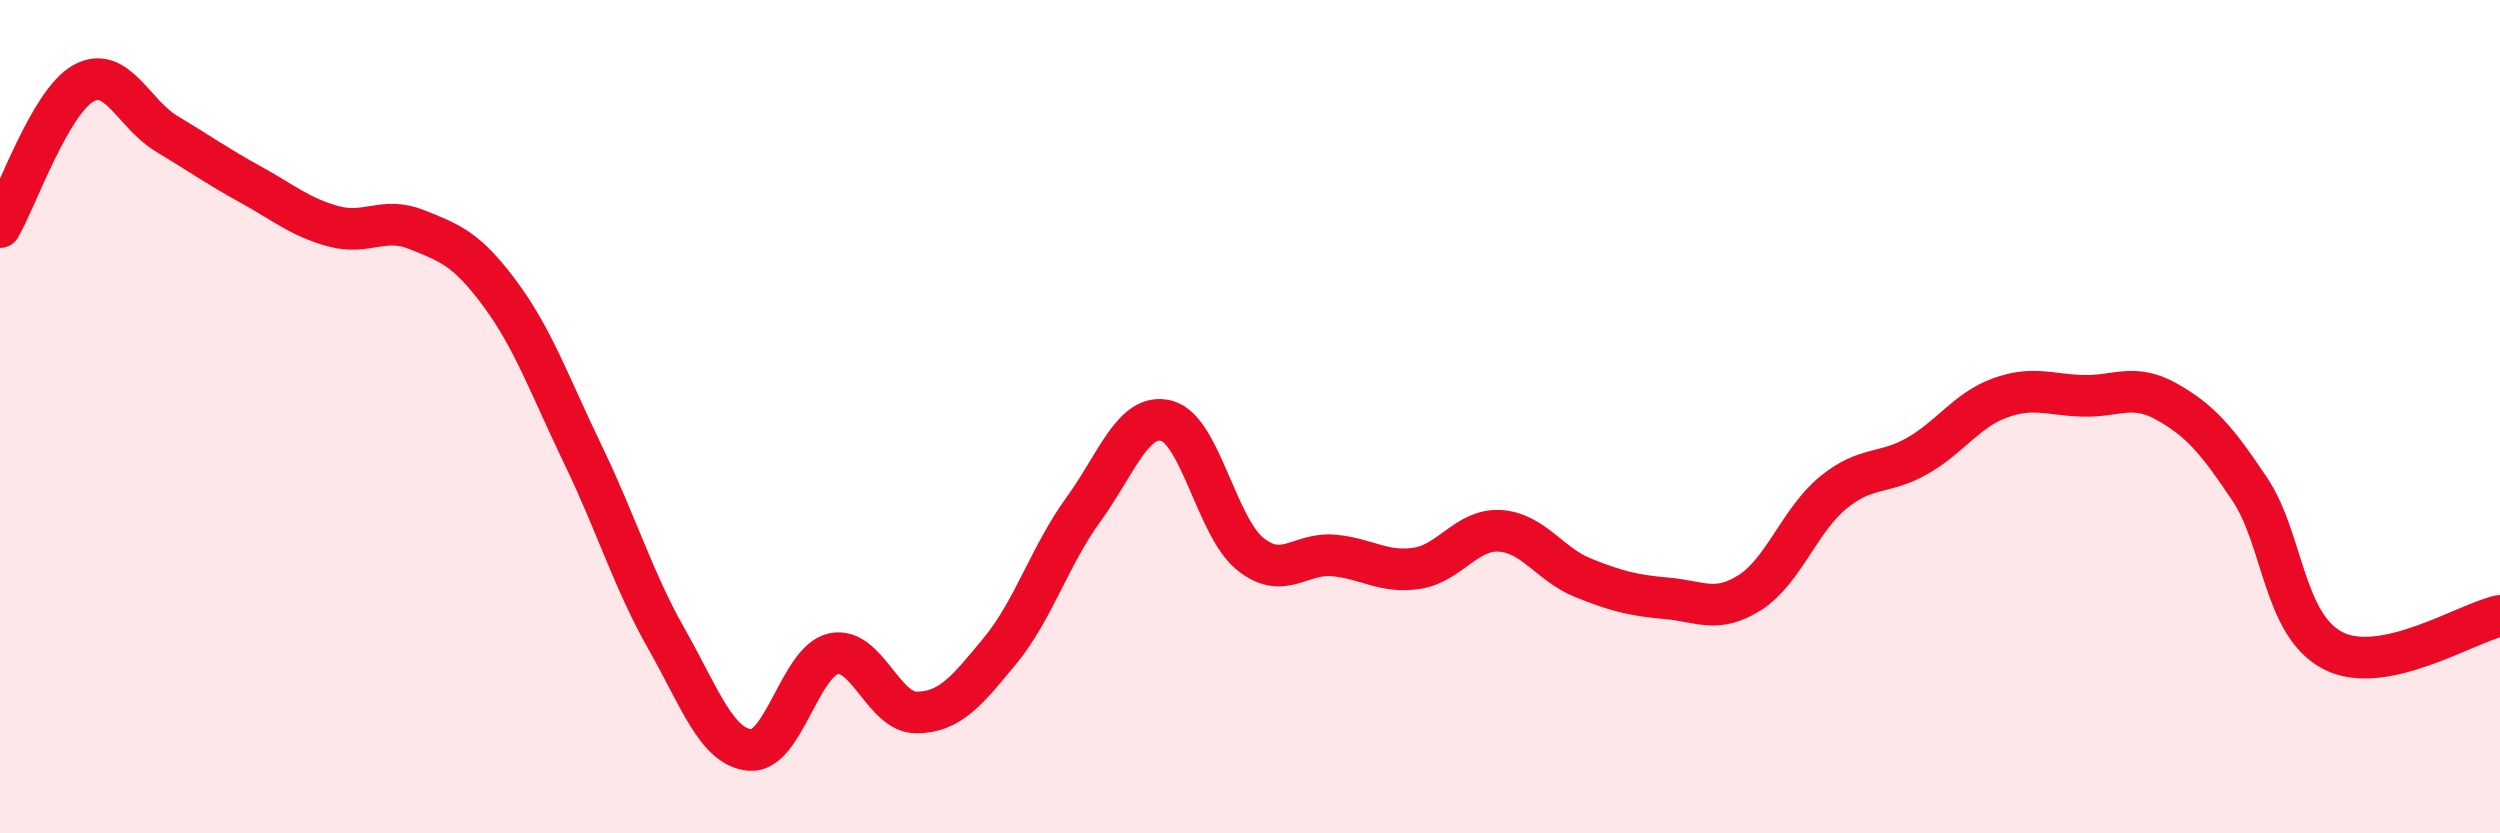
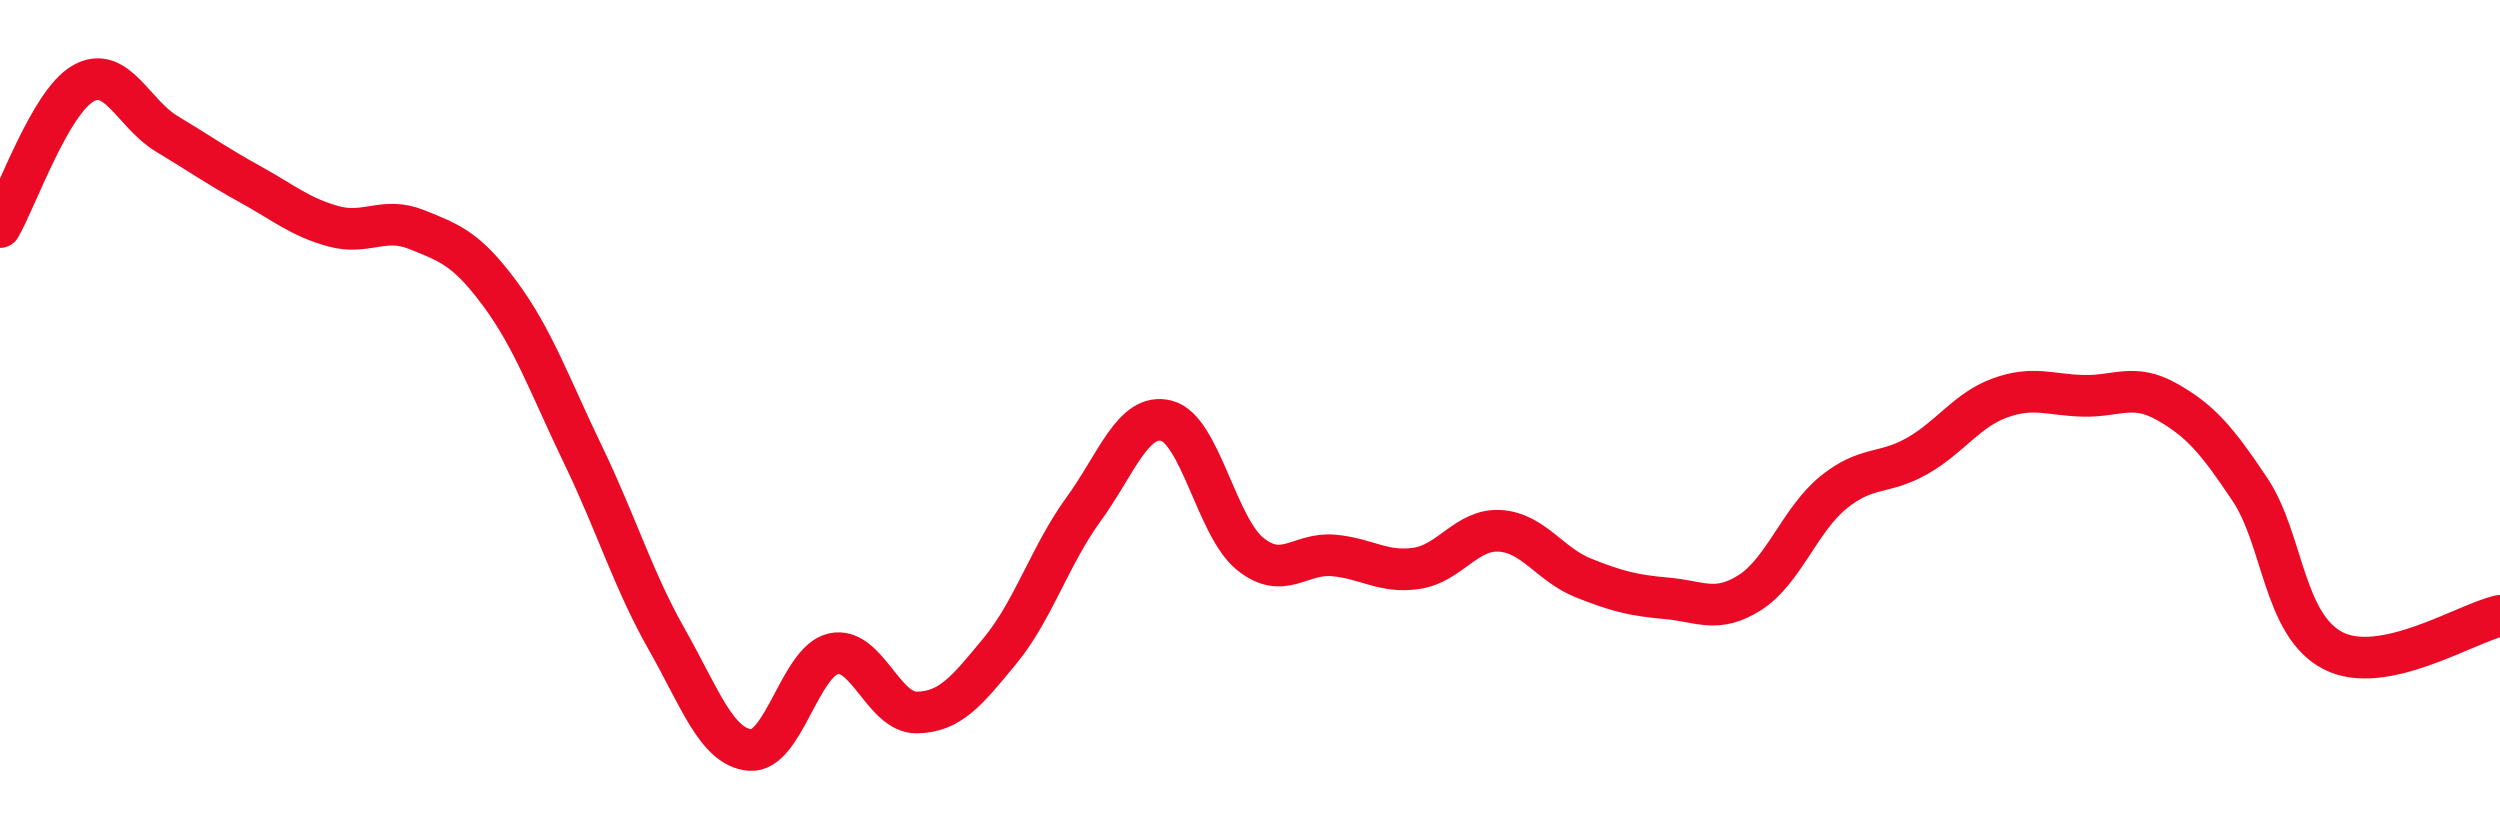
<svg xmlns="http://www.w3.org/2000/svg" width="60" height="20" viewBox="0 0 60 20">
-   <path d="M 0,5.45 C 0.4,4.76 1.2,2.45 2,2 C 2.8,1.55 3.2,2.73 4,3.21 C 4.8,3.69 5.2,3.98 6,4.42 C 6.8,4.86 7.2,5.21 8,5.43 C 8.8,5.65 9.2,5.19 10,5.51 C 10.8,5.83 11.2,5.97 12,7.05 C 12.8,8.13 13.2,9.27 14,10.93 C 14.8,12.59 15.2,13.93 16,15.34 C 16.8,16.75 17.2,17.93 18,18 C 18.8,18.07 19.2,15.87 20,15.69 C 20.8,15.51 21.2,17.11 22,17.1 C 22.8,17.09 23.2,16.59 24,15.62 C 24.8,14.65 25.2,13.33 26,12.23 C 26.8,11.13 27.2,9.89 28,10.1 C 28.8,10.31 29.2,12.64 30,13.29 C 30.8,13.94 31.2,13.26 32,13.33 C 32.8,13.4 33.2,13.76 34,13.64 C 34.8,13.52 35.2,12.69 36,12.74 C 36.8,12.79 37.2,13.55 38,13.87 C 38.8,14.19 39.2,14.29 40,14.36 C 40.8,14.43 41.2,14.73 42,14.22 C 42.8,13.71 43.2,12.47 44,11.82 C 44.8,11.17 45.2,11.4 46,10.95 C 46.8,10.5 47.2,9.84 48,9.55 C 48.8,9.26 49.2,9.48 50,9.5 C 50.8,9.52 51.2,9.19 52,9.64 C 52.8,10.09 53.2,10.55 54,11.75 C 54.8,12.95 54.8,15.01 56,15.62 C 57.2,16.23 59.2,14.95 60,14.78L60 20L0 20Z" fill="#EB0A25" opacity="0.1" stroke-linecap="round" stroke-linejoin="round" />
  <path d="M 0,5.45 C 0.4,4.76 1.2,2.45 2,2 C 2.8,1.55 3.2,2.73 4,3.21 C 4.8,3.69 5.2,3.98 6,4.42 C 6.8,4.86 7.2,5.21 8,5.43 C 8.8,5.65 9.2,5.19 10,5.51 C 10.8,5.83 11.2,5.97 12,7.05 C 12.8,8.13 13.2,9.27 14,10.93 C 14.8,12.59 15.2,13.93 16,15.34 C 16.8,16.75 17.2,17.93 18,18 C 18.8,18.07 19.2,15.87 20,15.69 C 20.8,15.51 21.2,17.11 22,17.1 C 22.8,17.09 23.2,16.59 24,15.62 C 24.8,14.65 25.2,13.33 26,12.23 C 26.8,11.13 27.2,9.89 28,10.1 C 28.8,10.31 29.2,12.64 30,13.29 C 30.8,13.94 31.2,13.26 32,13.33 C 32.8,13.4 33.2,13.76 34,13.64 C 34.8,13.52 35.2,12.69 36,12.74 C 36.8,12.79 37.2,13.55 38,13.87 C 38.8,14.19 39.2,14.29 40,14.36 C 40.8,14.43 41.2,14.73 42,14.22 C 42.8,13.71 43.2,12.47 44,11.82 C 44.8,11.17 45.2,11.4 46,10.95 C 46.8,10.5 47.2,9.84 48,9.55 C 48.8,9.26 49.2,9.48 50,9.5 C 50.8,9.52 51.2,9.19 52,9.64 C 52.8,10.09 53.2,10.55 54,11.75 C 54.8,12.95 54.8,15.01 56,15.62 C 57.2,16.23 59.2,14.95 60,14.78" stroke="#EB0A25" stroke-width="1" fill="none" stroke-linecap="round" stroke-linejoin="round" />
</svg>